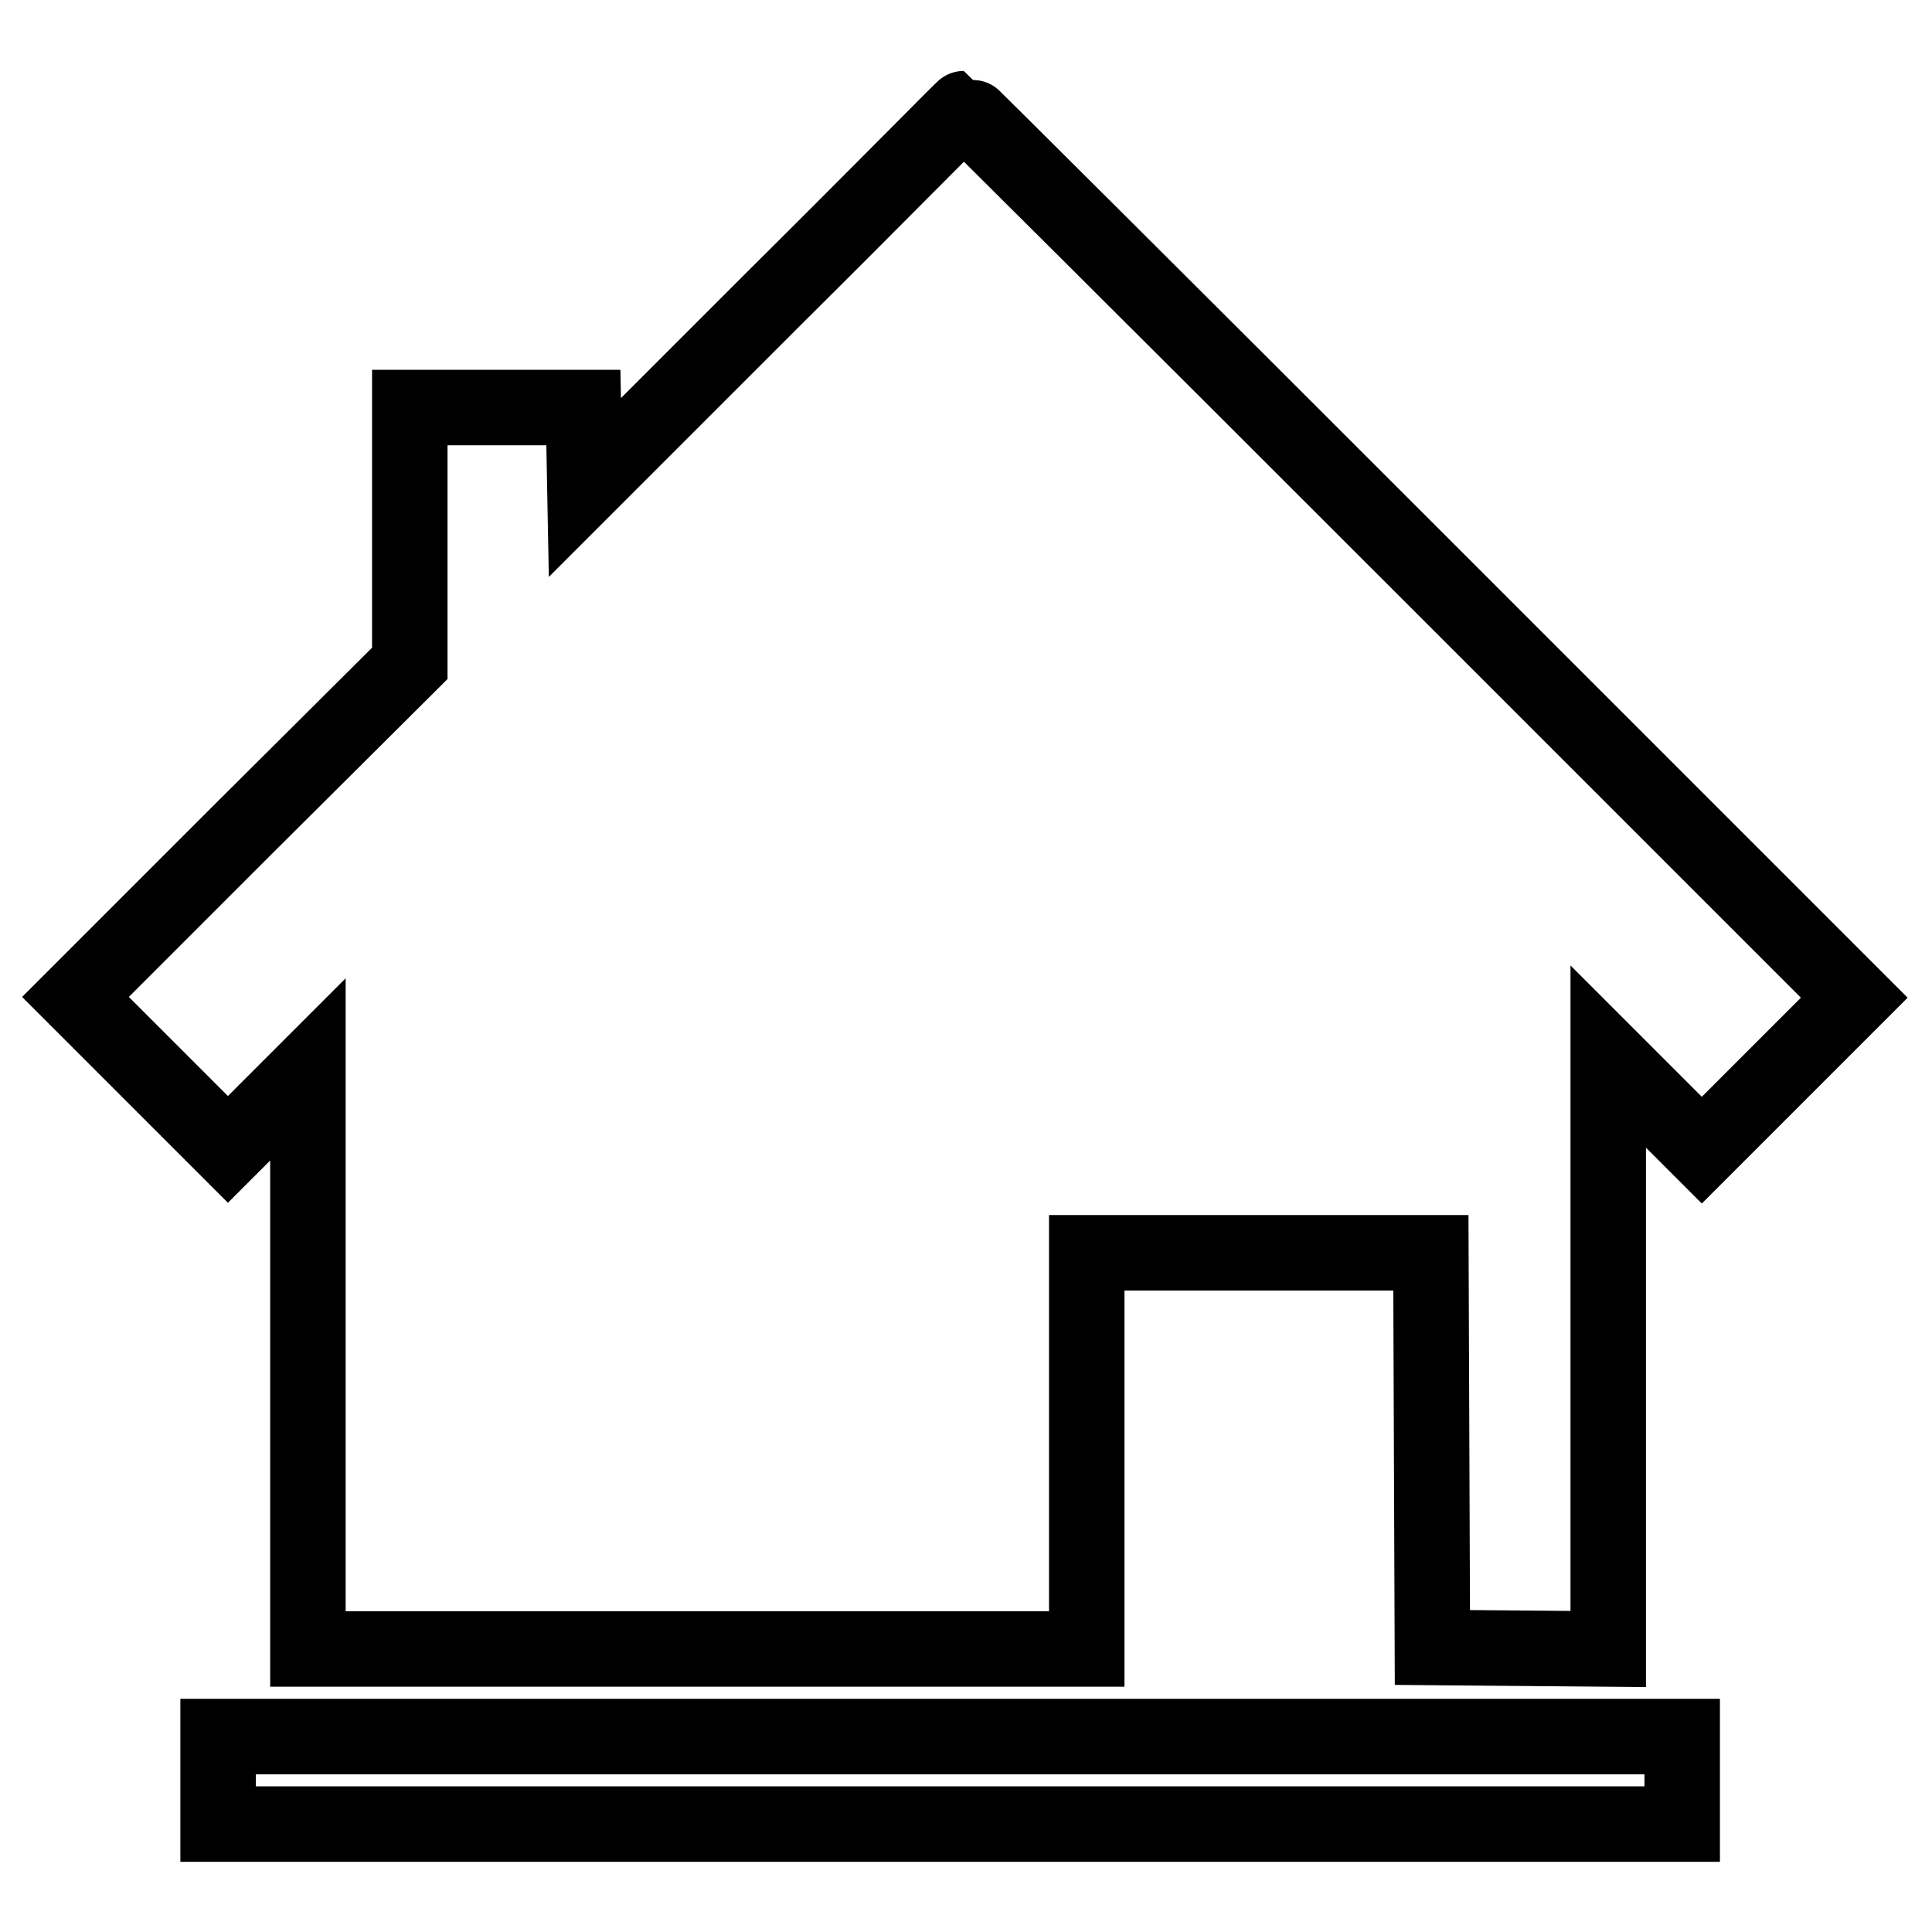
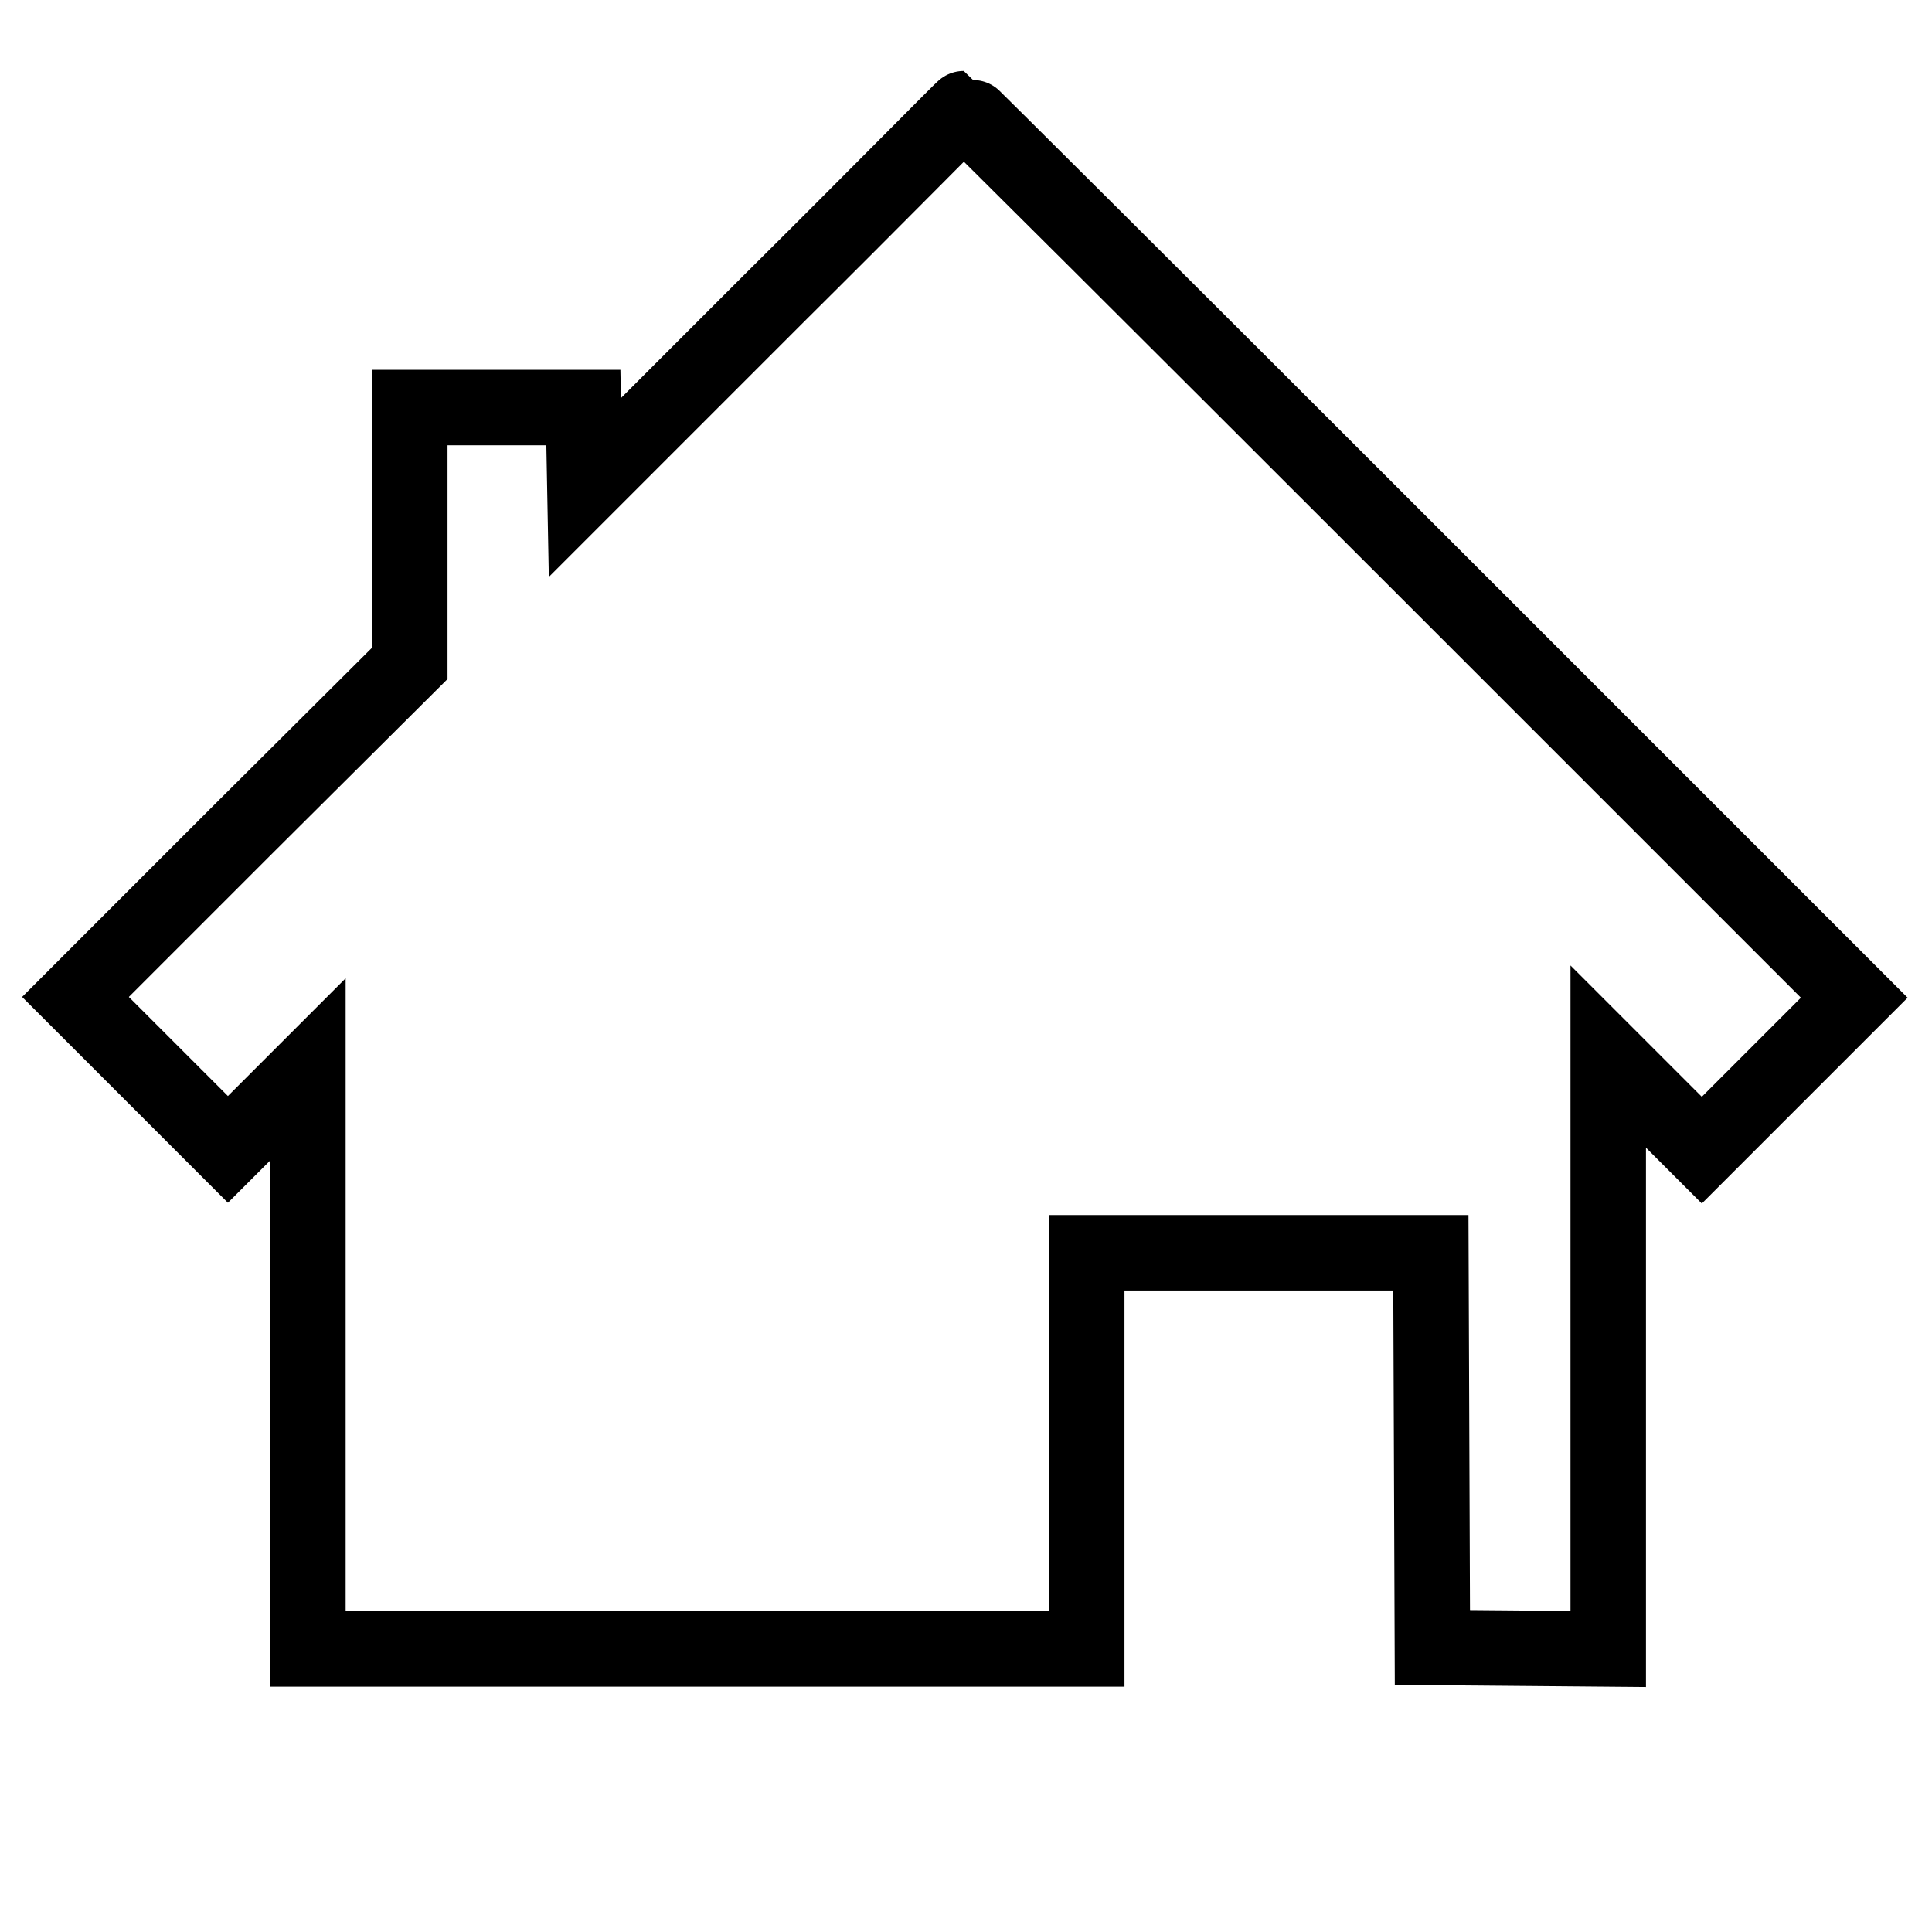
<svg xmlns="http://www.w3.org/2000/svg" version="1.1" x="0px" y="0px" viewBox="0 0 256 256" enable-background="new 0 0 256 256" xml:space="preserve">
  <g>
    <g>
      <g>
        <path stroke-width="10" fill-opacity="0" stroke="#000000" d="M102.6,39.5L77.5,64.6l-0.1-5.3L77.3,54H65.8H54.3v16.9v17L32.1,110L10,132.1l10.1,10.1l10.1,10.1l5.3-5.3l5.3-5.3v38.4v38.4h51.6h51.6v-26.3V166h22.8h22.8l0.1,26.1l0.1,26.2l11.7,0.1l11.6,0.1v-39.3V140l6.2,6.2l6.2,6.2l10.1-10.1l10.1-10.1l-58.9-58.9c-32.4-32.4-59-58.9-59.1-58.9S116.5,25.7,102.6,39.5z" />
-         <path stroke-width="10" fill-opacity="0" stroke="#000000" d="M28.9,235.9v5.8h97h97v-5.8v-5.8h-97h-97V235.9z" />
      </g>
    </g>
  </g>
</svg>